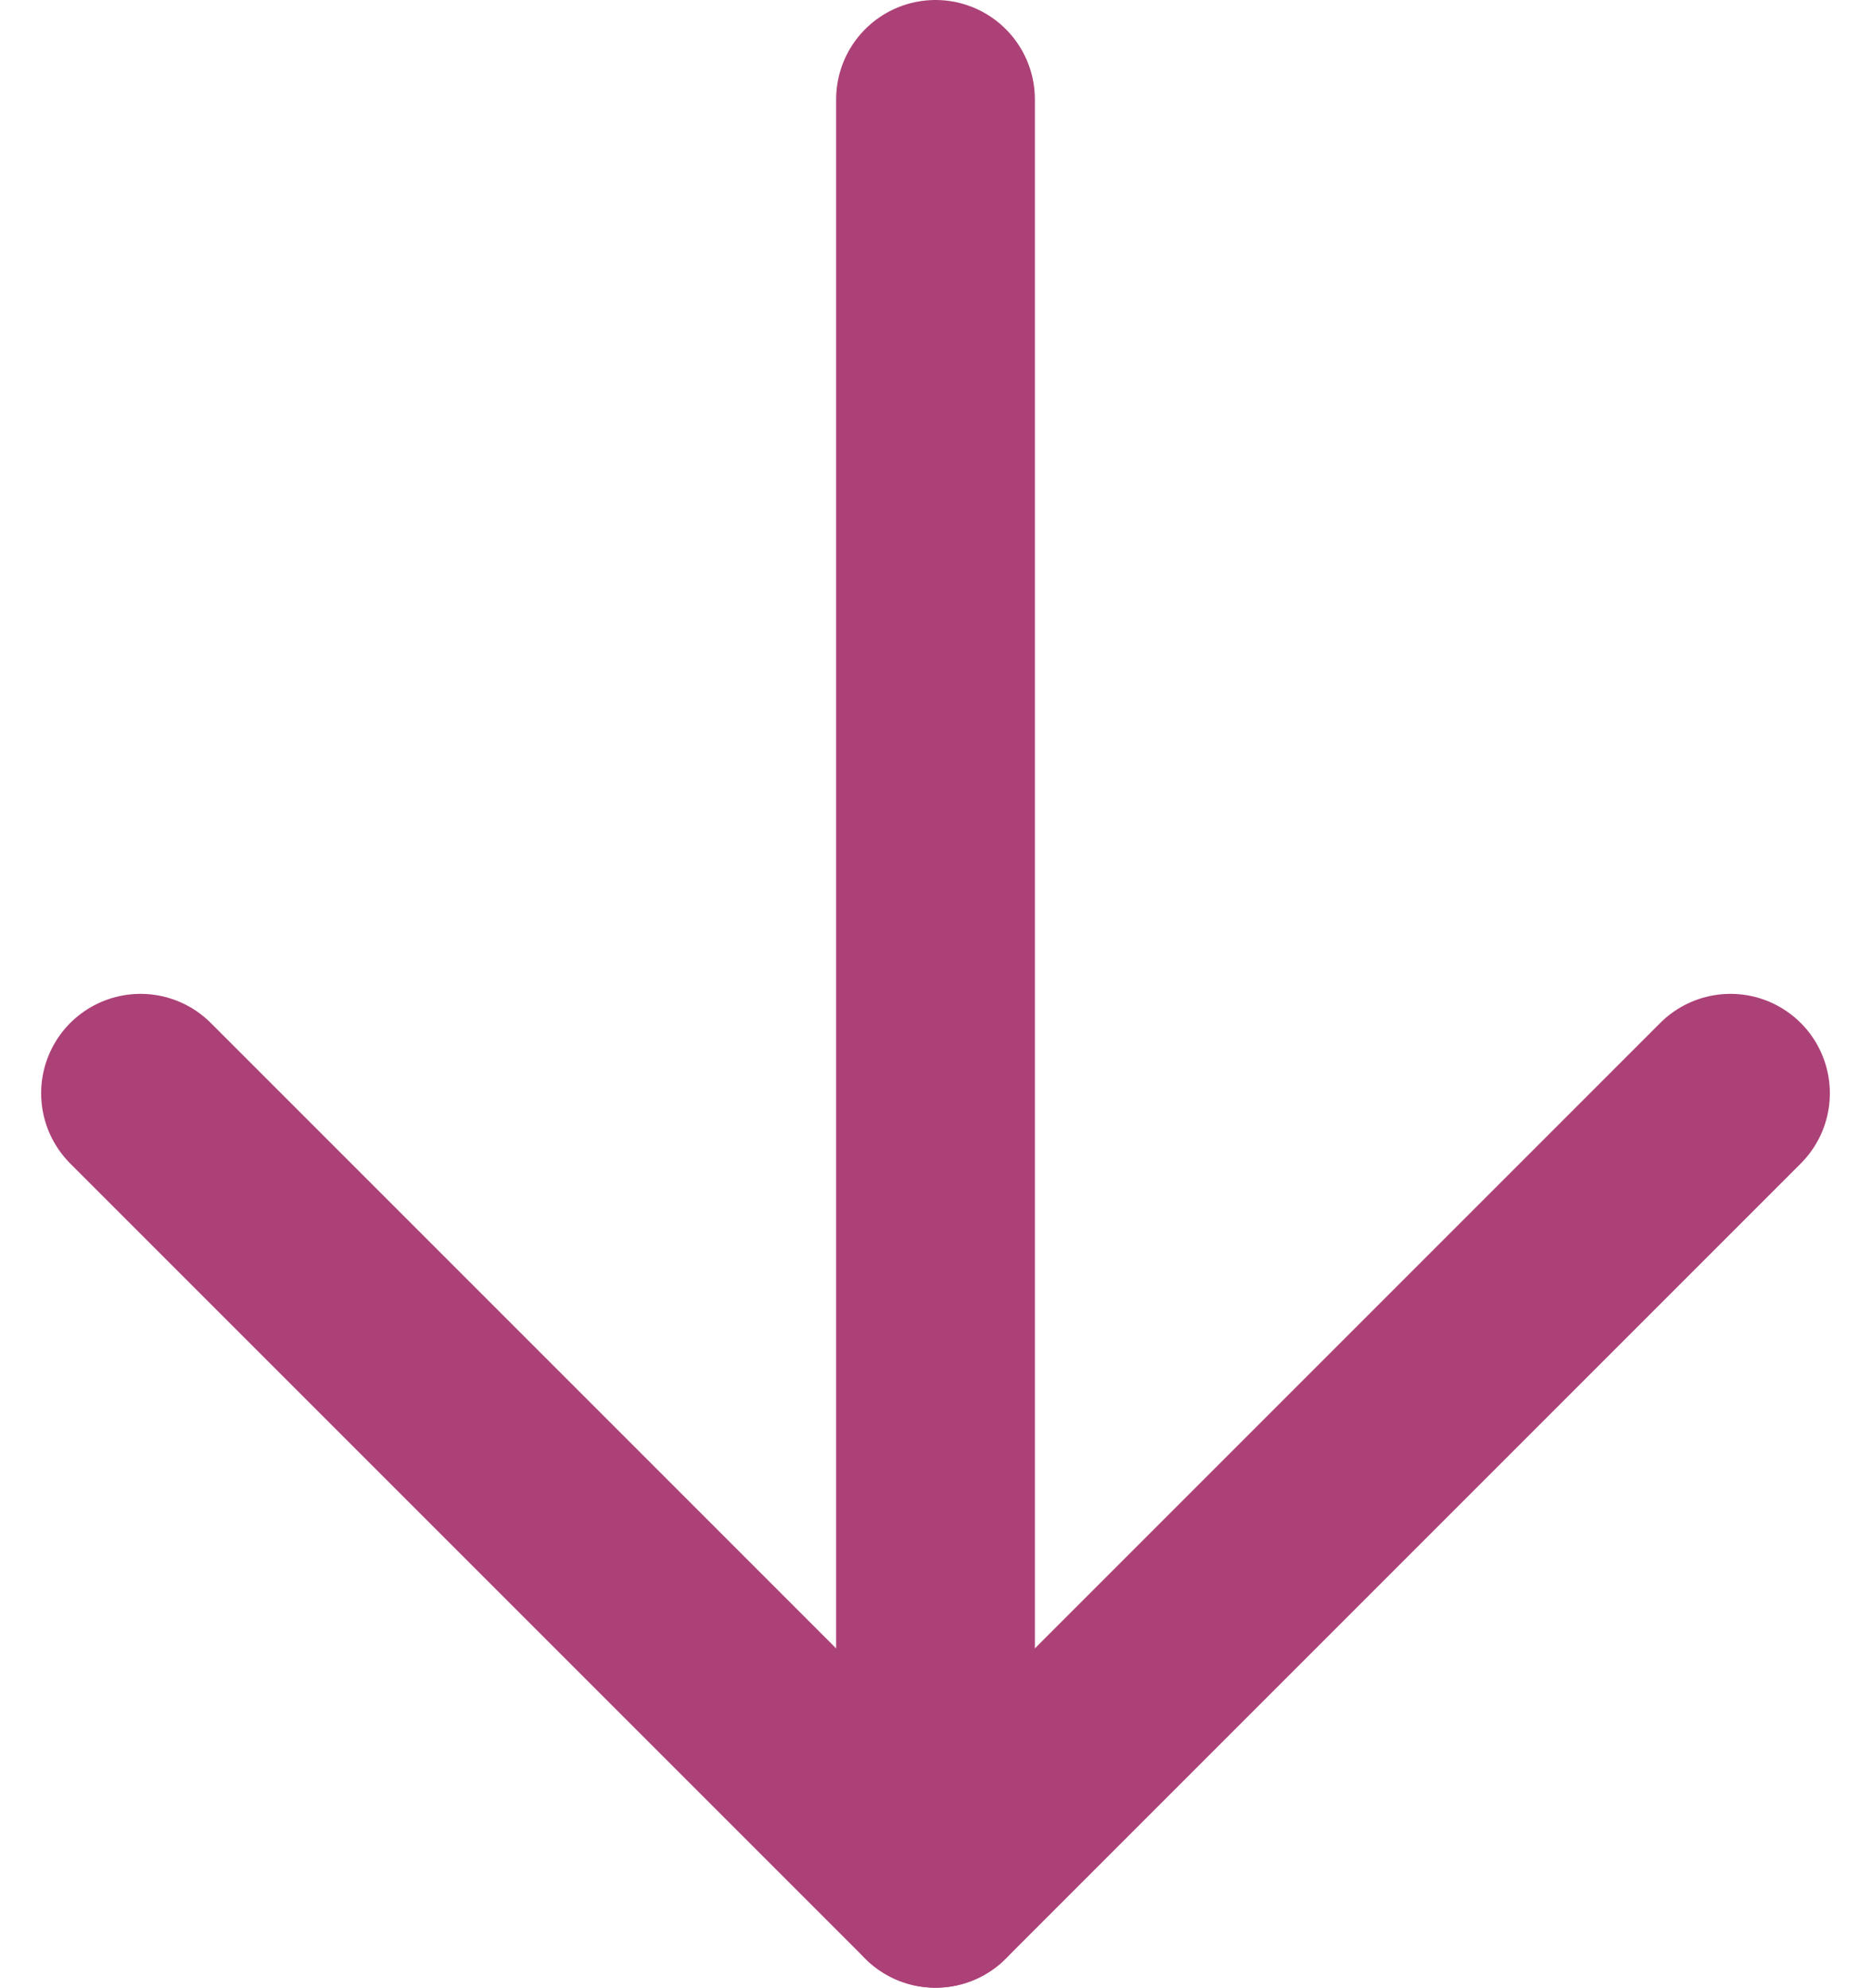
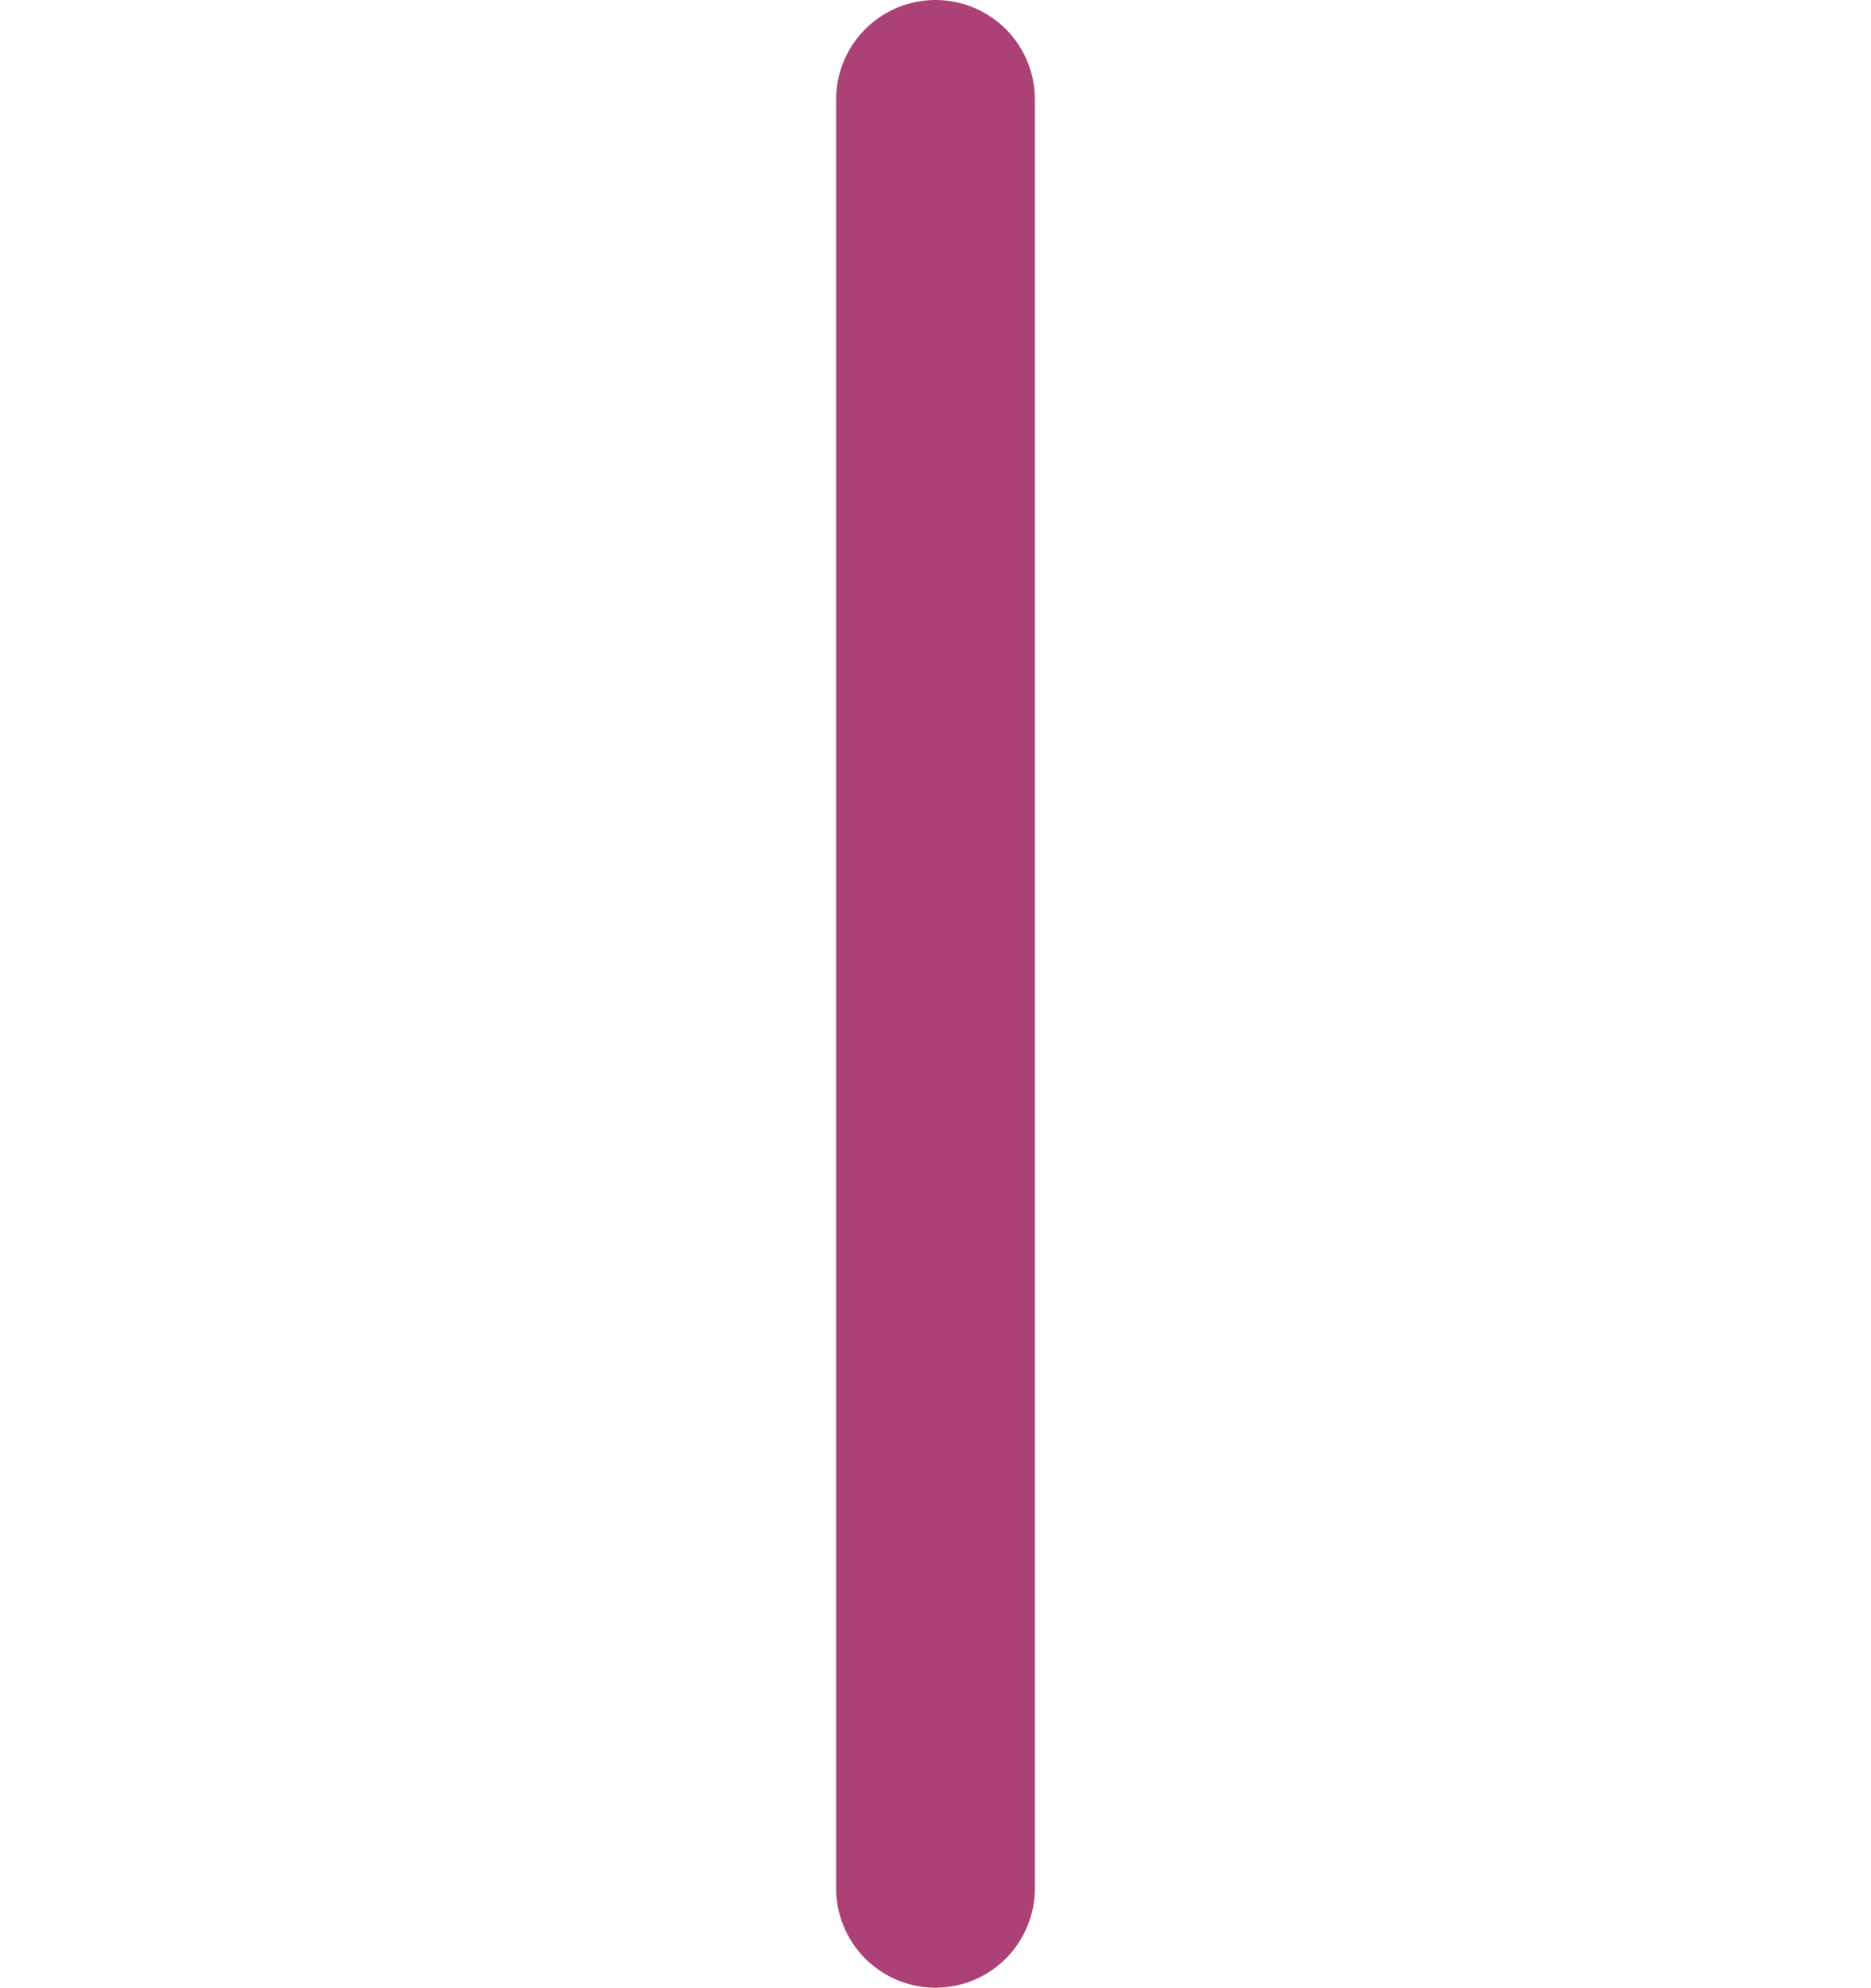
<svg xmlns="http://www.w3.org/2000/svg" width="9.414" height="10" viewBox="0 0 9.414 10">
  <g transform="translate(-14.293 -23.5)">
-     <path d="M11546.067,20.966l4,4,4-4" transform="translate(-11531.067 8.034)" fill="none" stroke="#ac4177" stroke-linecap="round" stroke-linejoin="round" stroke-width="1" />
    <path d="M19,20v9" transform="translate(0 4)" fill="none" stroke="#ac4177" stroke-linecap="round" stroke-width="1" />
  </g>
</svg>